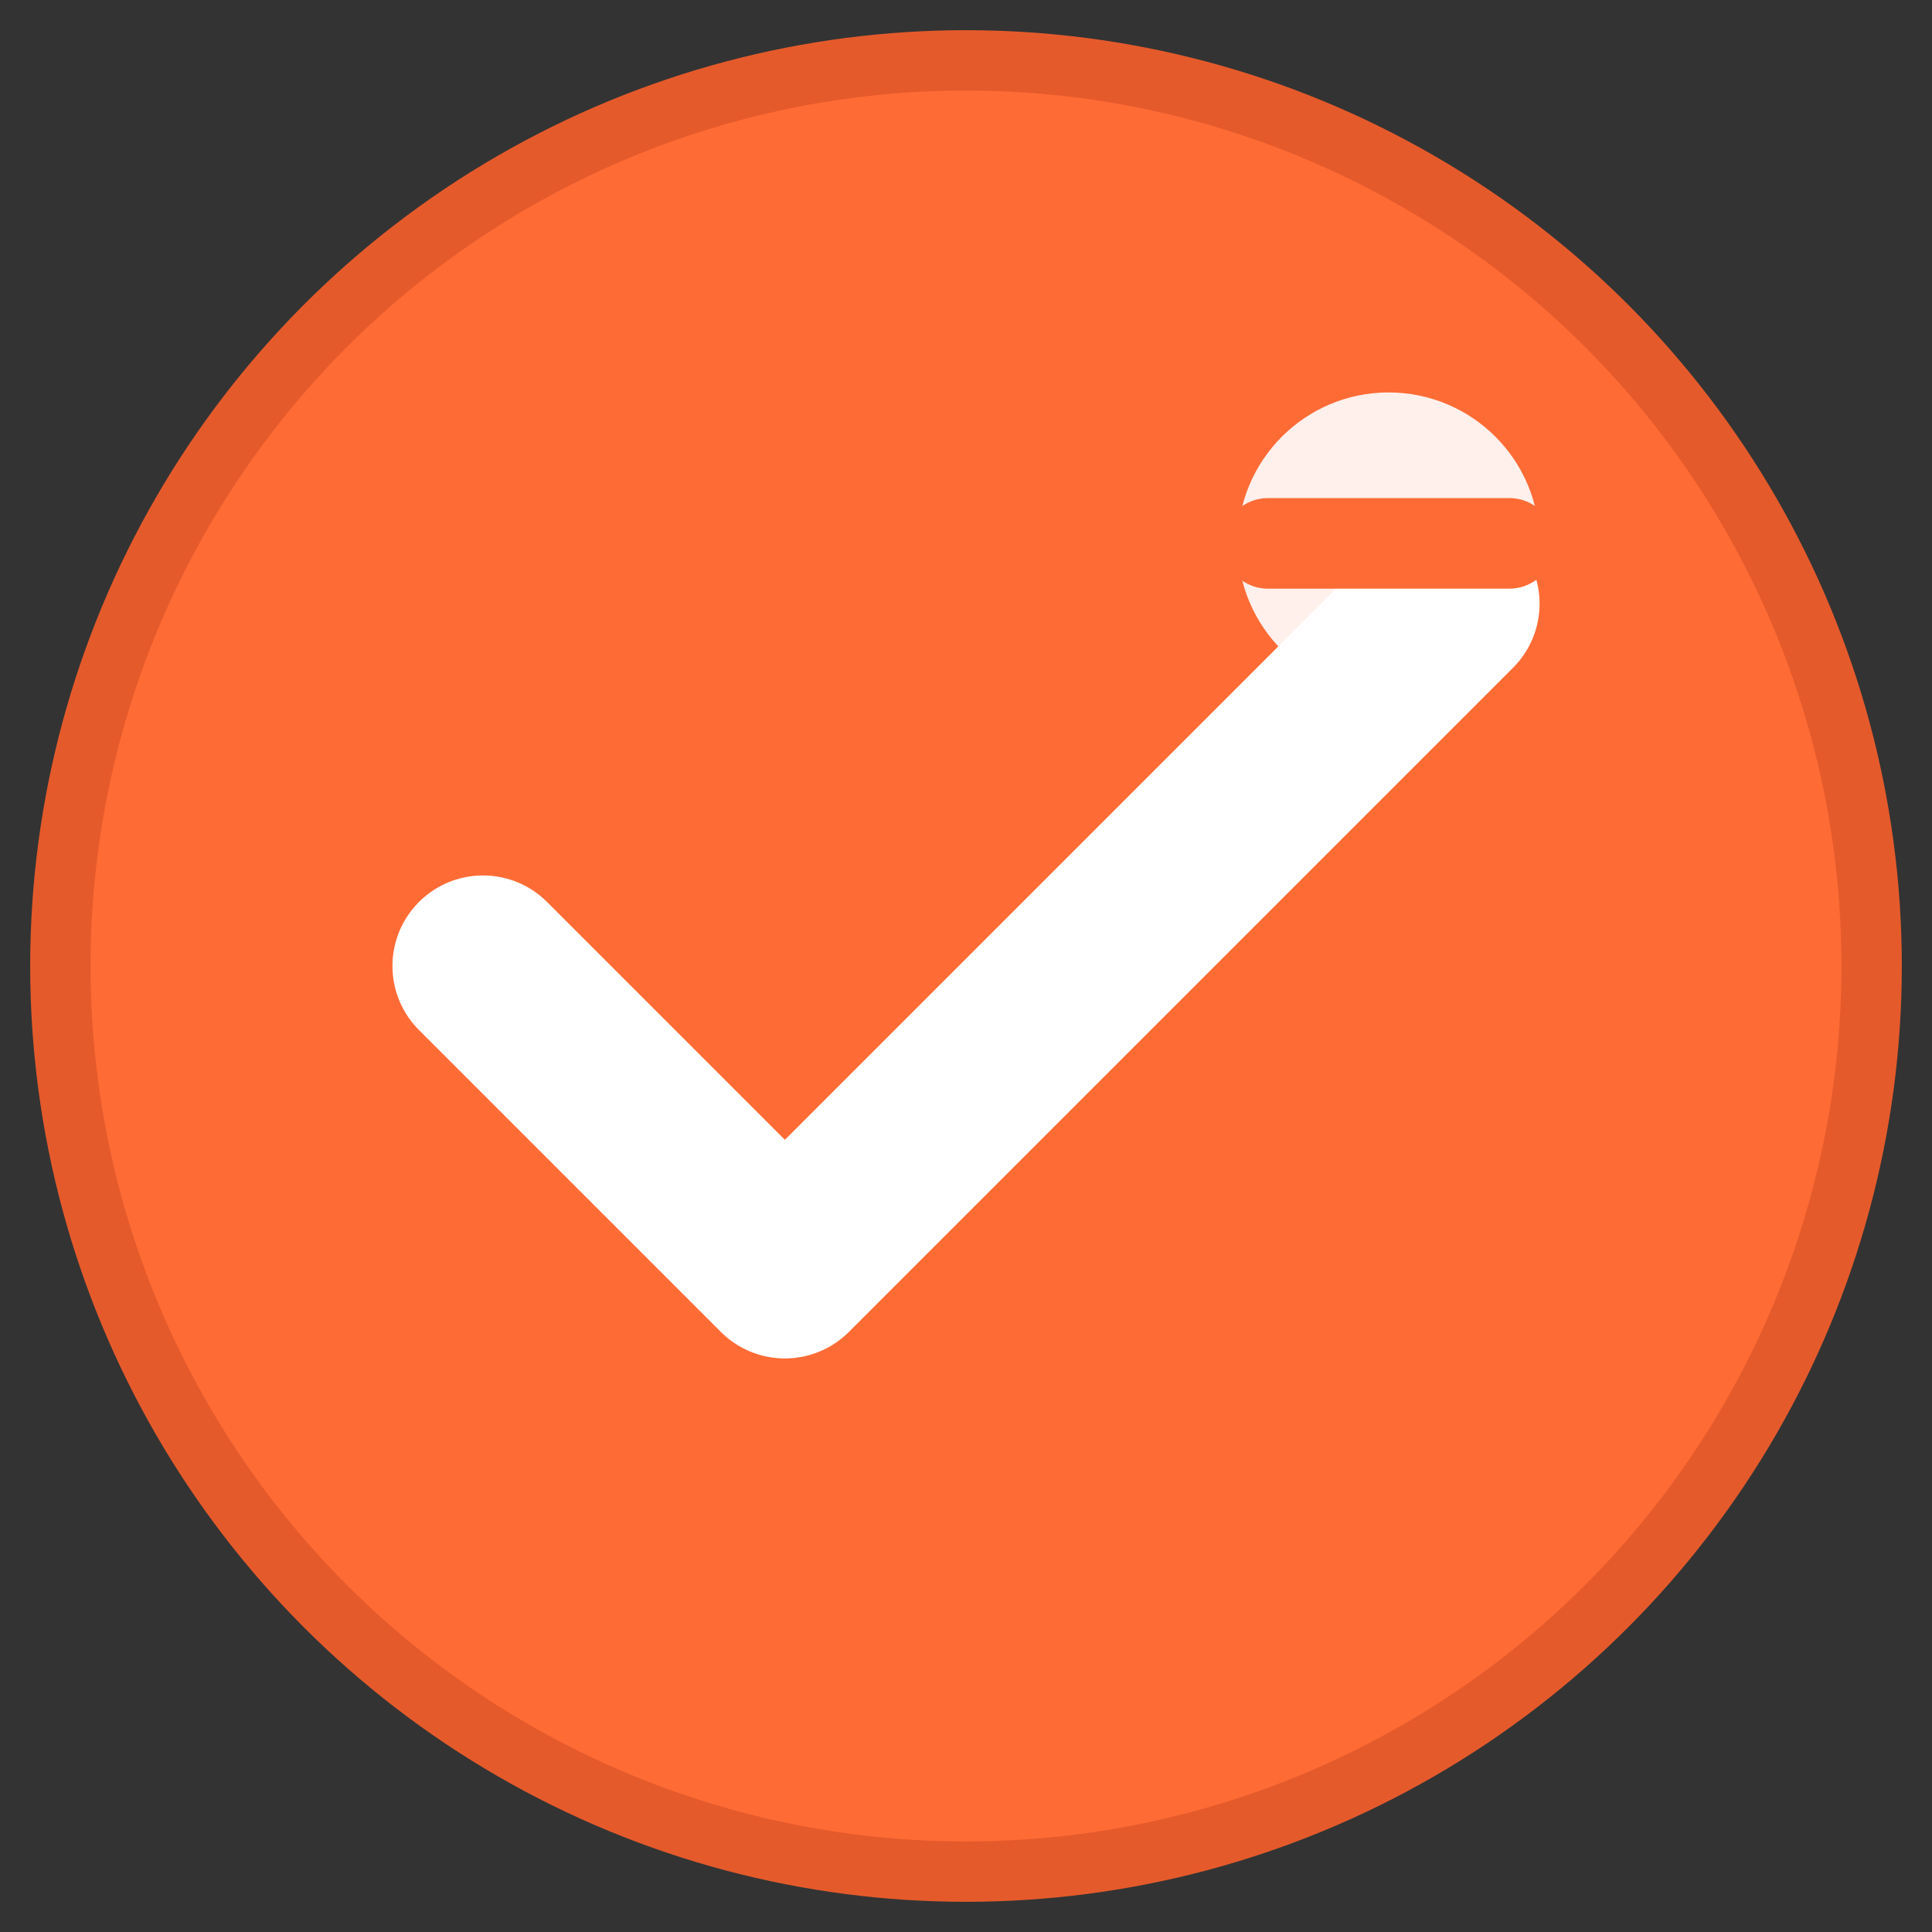
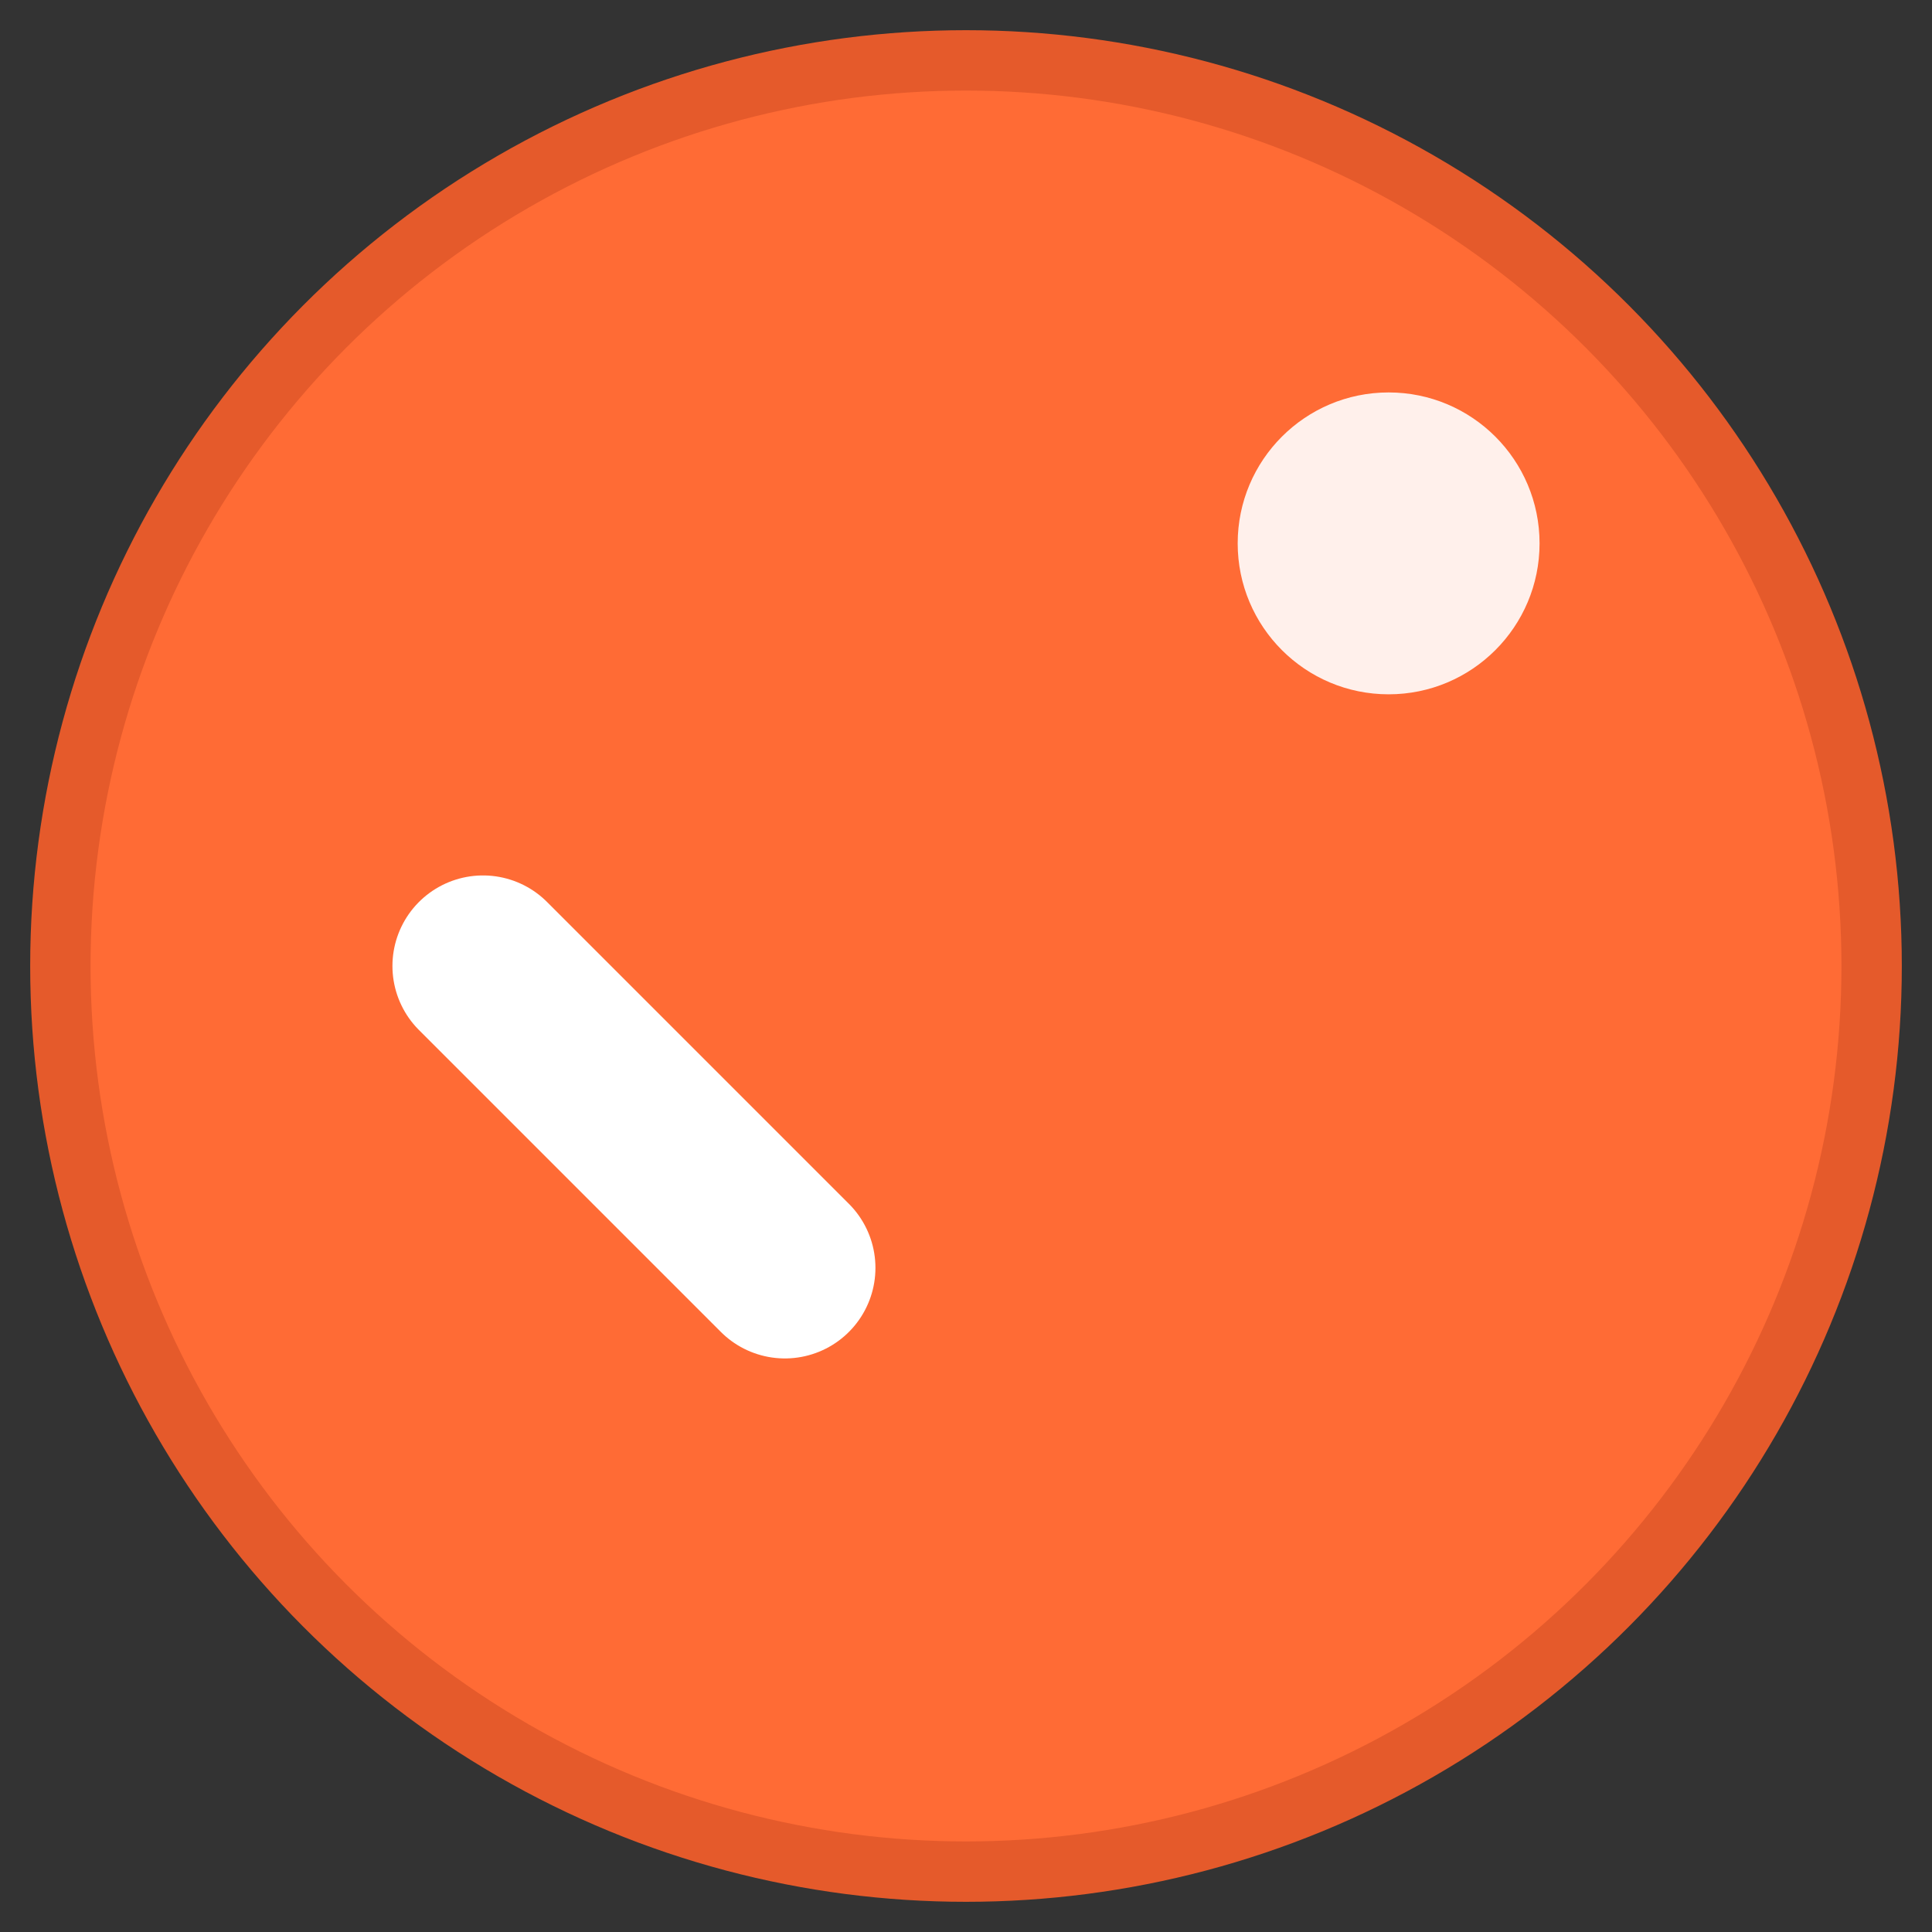
<svg xmlns="http://www.w3.org/2000/svg" viewBox="0 0 32 32" width="32" height="32">
  <rect x="0" y="0" width="32" height="32" fill="#333333" stroke="none" />
  <circle cx="16" cy="16" r="15" fill="#FF6B35" stroke="#E55A2B" stroke-width="1" />
-   <path d="M8 16L13 21L24 10" stroke="white" stroke-width="3" stroke-linecap="round" stroke-linejoin="round" fill="none" />
+   <path d="M8 16L13 21" stroke="white" stroke-width="3" stroke-linecap="round" stroke-linejoin="round" fill="none" />
  <circle cx="23" cy="9" r="2.5" fill="white" opacity="0.9" />
-   <path d="M21 9 L25 9" stroke="#FF6B35" stroke-width="1.5" stroke-linecap="round" />
</svg>